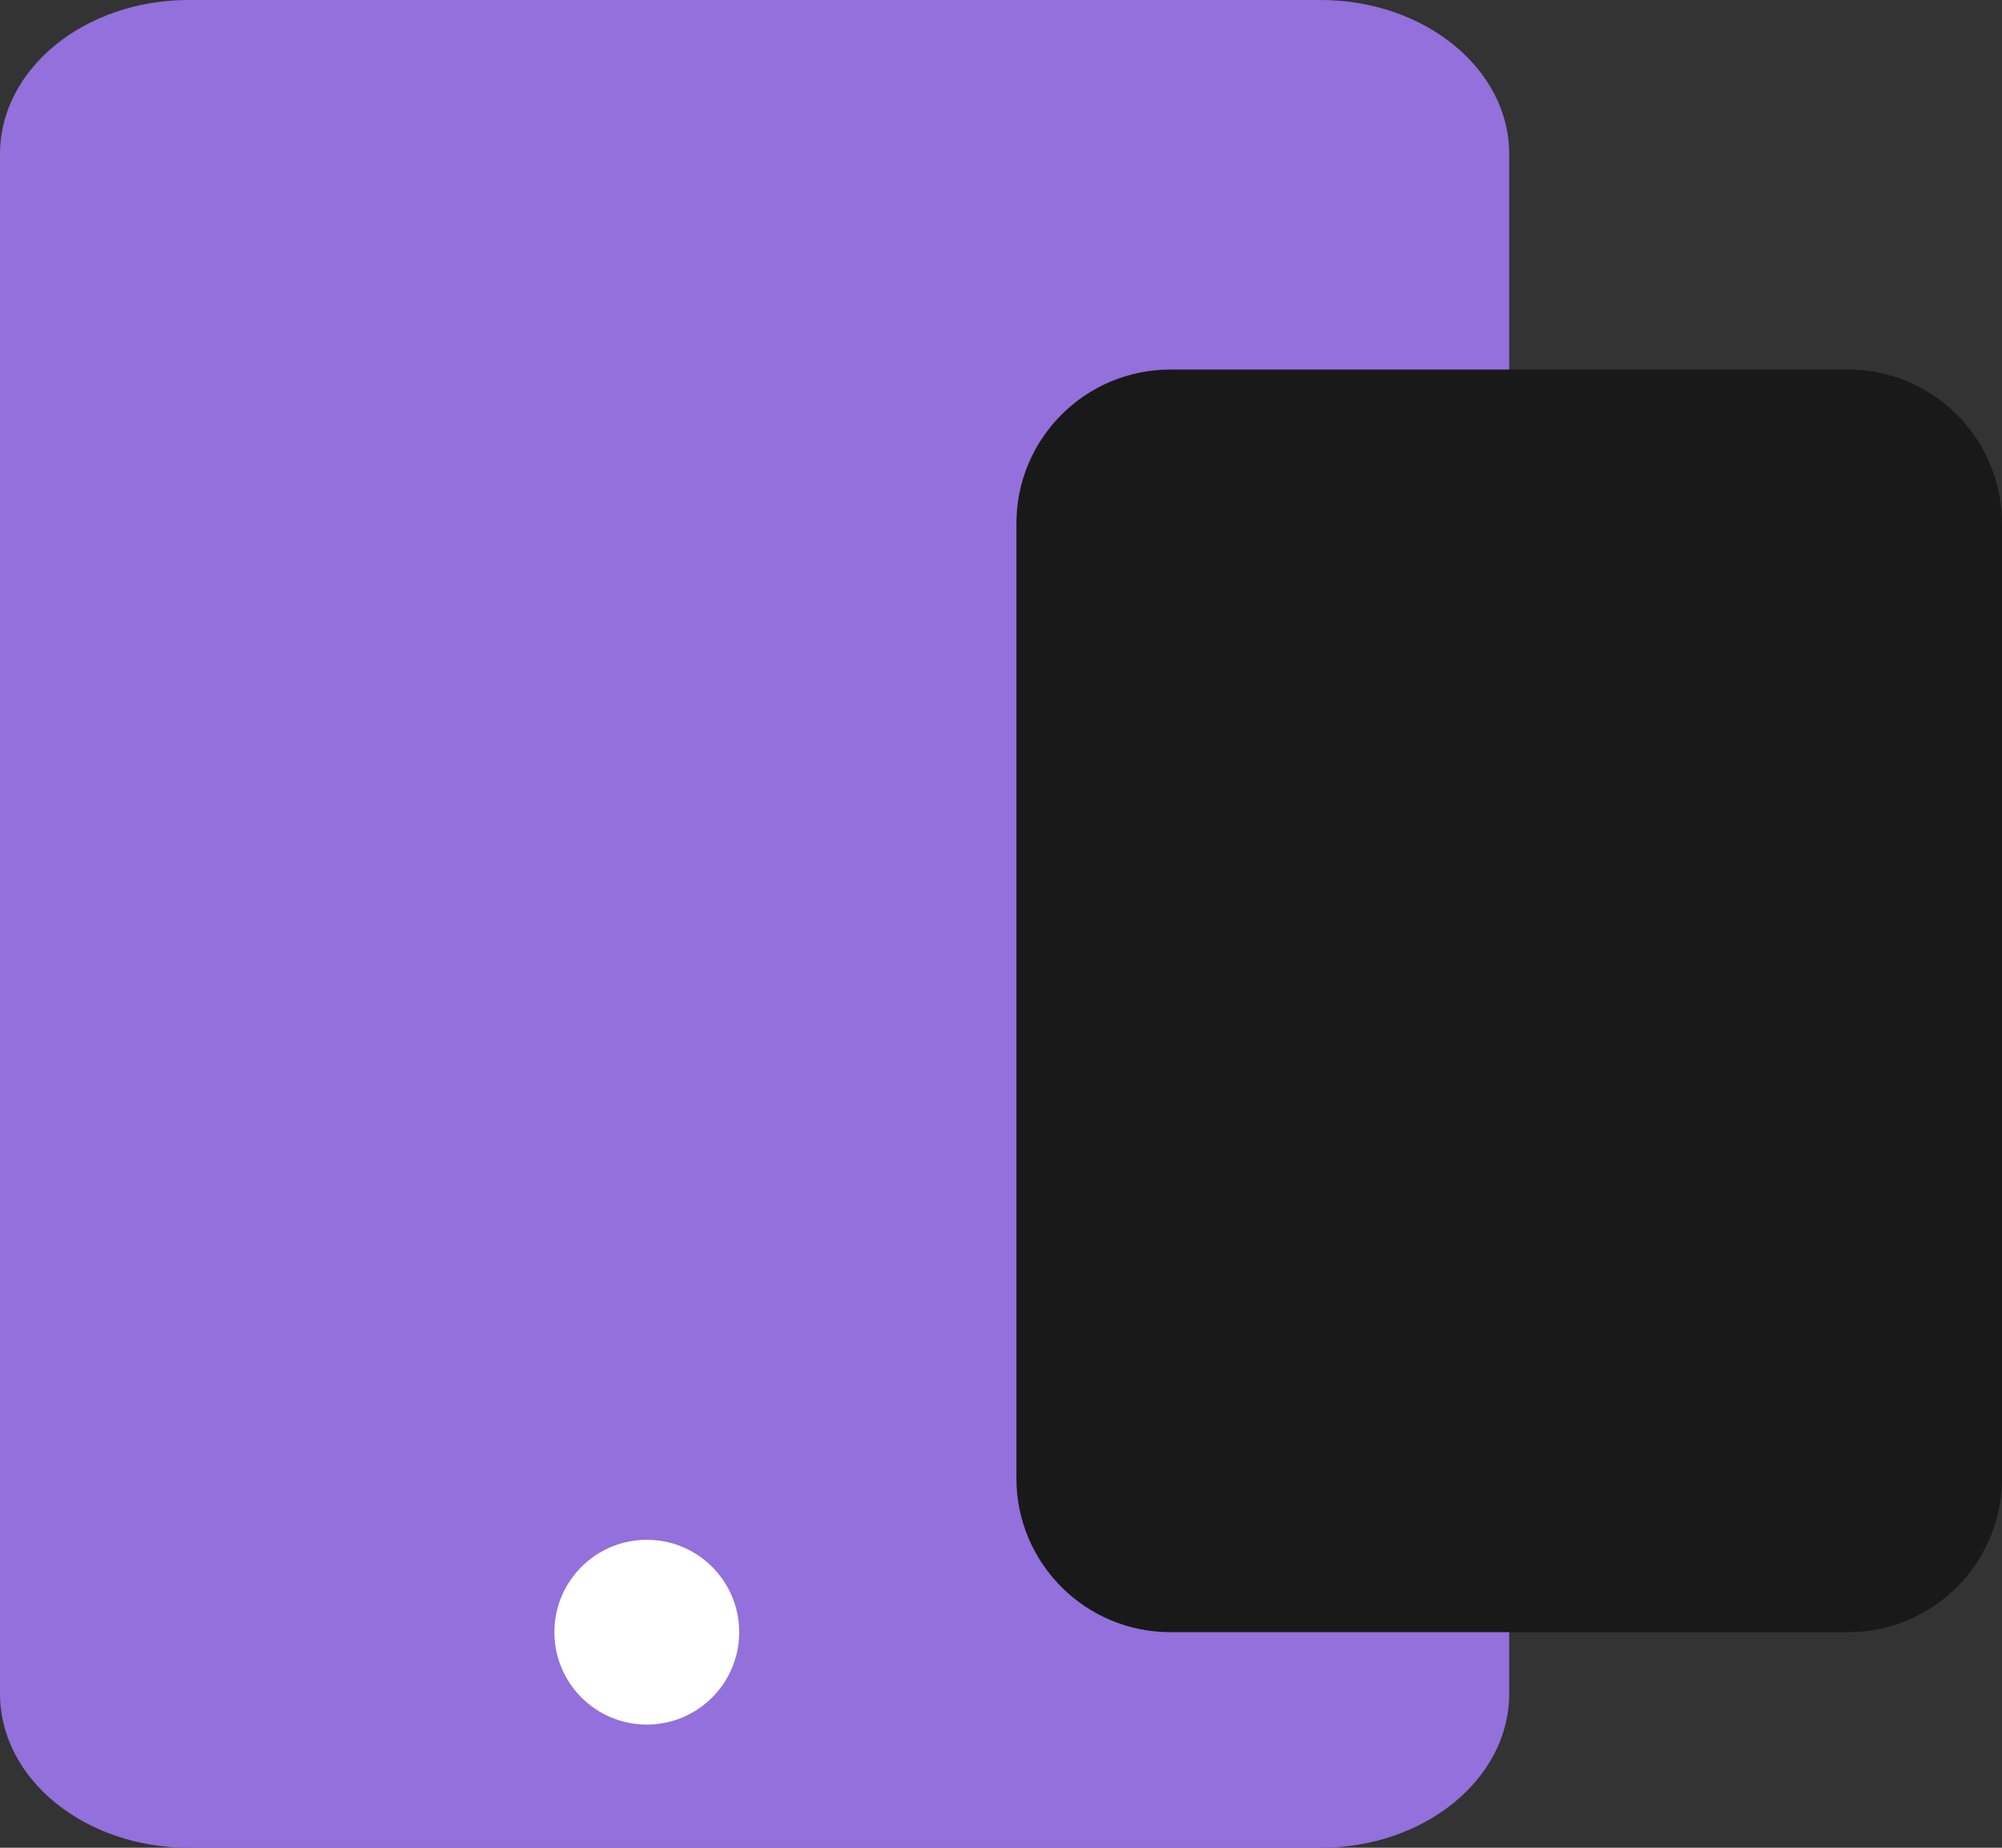
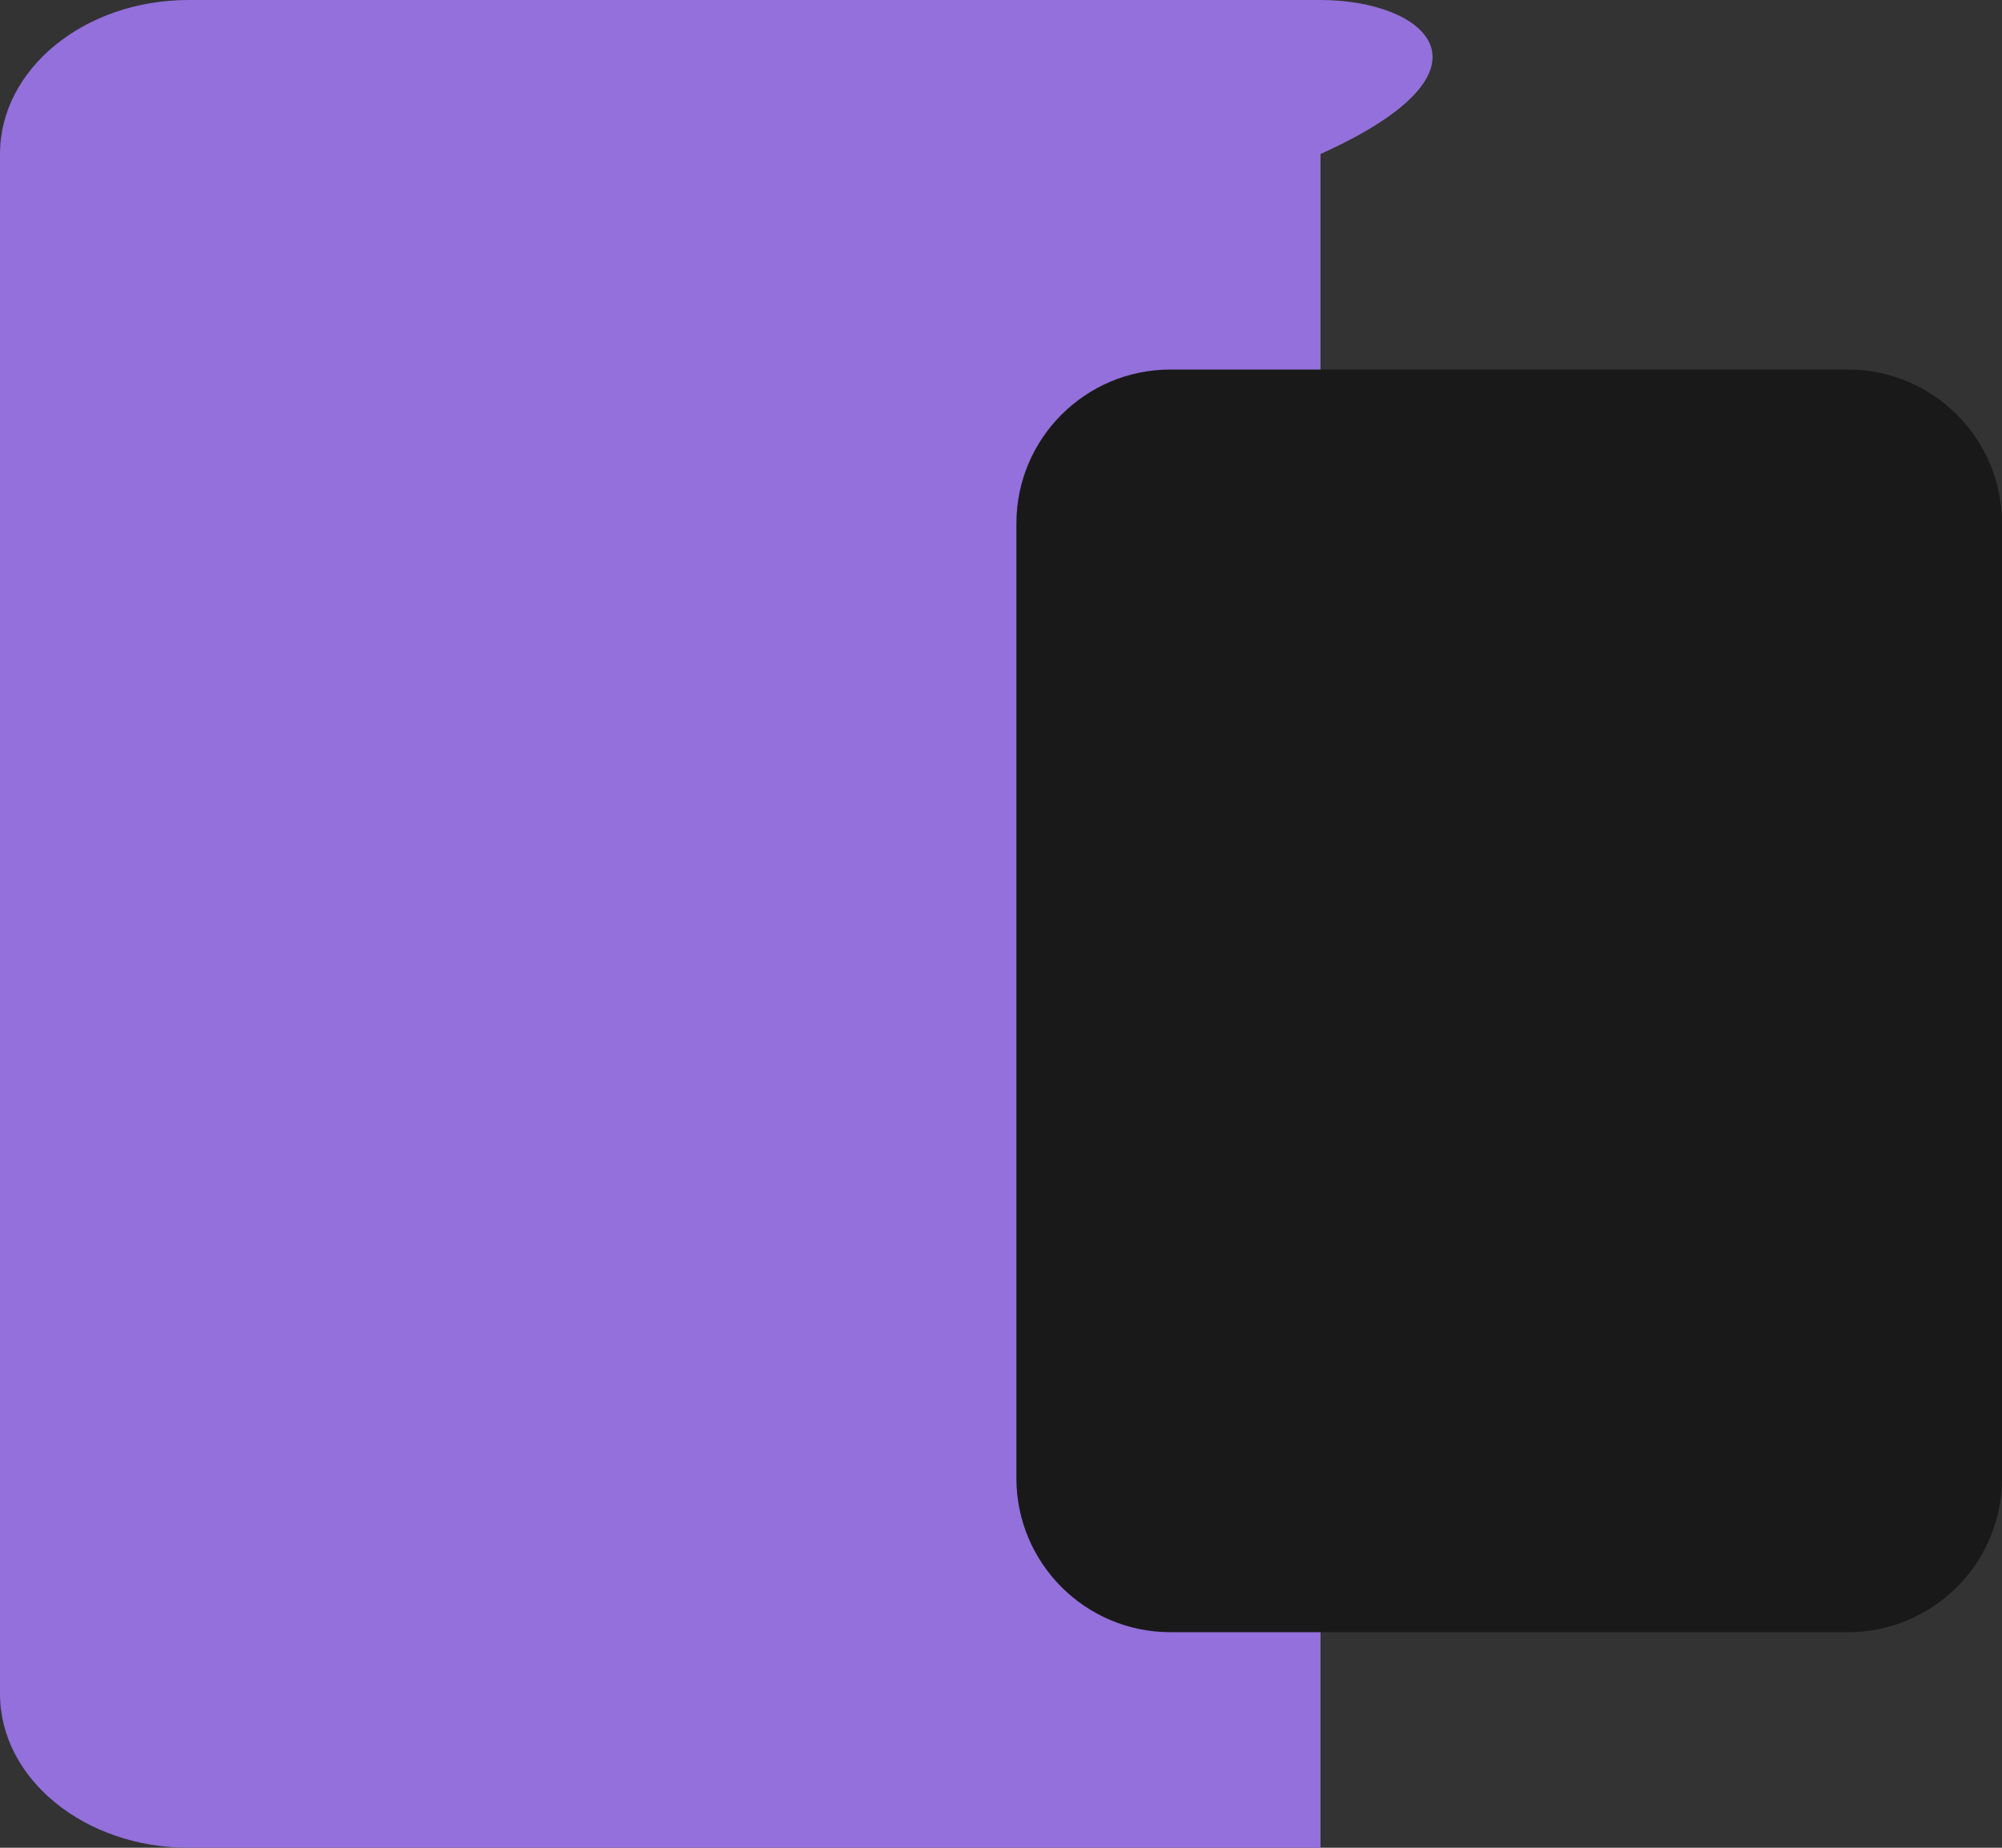
<svg xmlns="http://www.w3.org/2000/svg" width="65" height="60" viewBox="0 0 65 60" fill="none">
  <rect x="0" y="0" width="65" height="60" fill="#333333" stroke="none" />
-   <path d="M42.875 0H6.125C2.742 0 0 2.239 0 5V55C0 57.761 2.742 60 6.125 60H42.875C46.258 60 49 57.761 49 55V5C49 2.239 46.258 0 42.875 0Z" fill="#9370DB" />
+   <path d="M42.875 0H6.125C2.742 0 0 2.239 0 5V55C0 57.761 2.742 60 6.125 60H42.875V5C49 2.239 46.258 0 42.875 0Z" fill="#9370DB" />
  <path d="M65 48V17C65 14.239 62.761 12 60 12L38 12C35.239 12 33 14.239 33 17V48C33 50.761 35.239 53 38 53H60C62.761 53 65 50.761 65 48Z" fill="#191919" />
-   <path d="M21 56C22.657 56 24 54.657 24 53C24 51.343 22.657 50 21 50C19.343 50 18 51.343 18 53C18 54.657 19.343 56 21 56Z" fill="white" />
</svg>